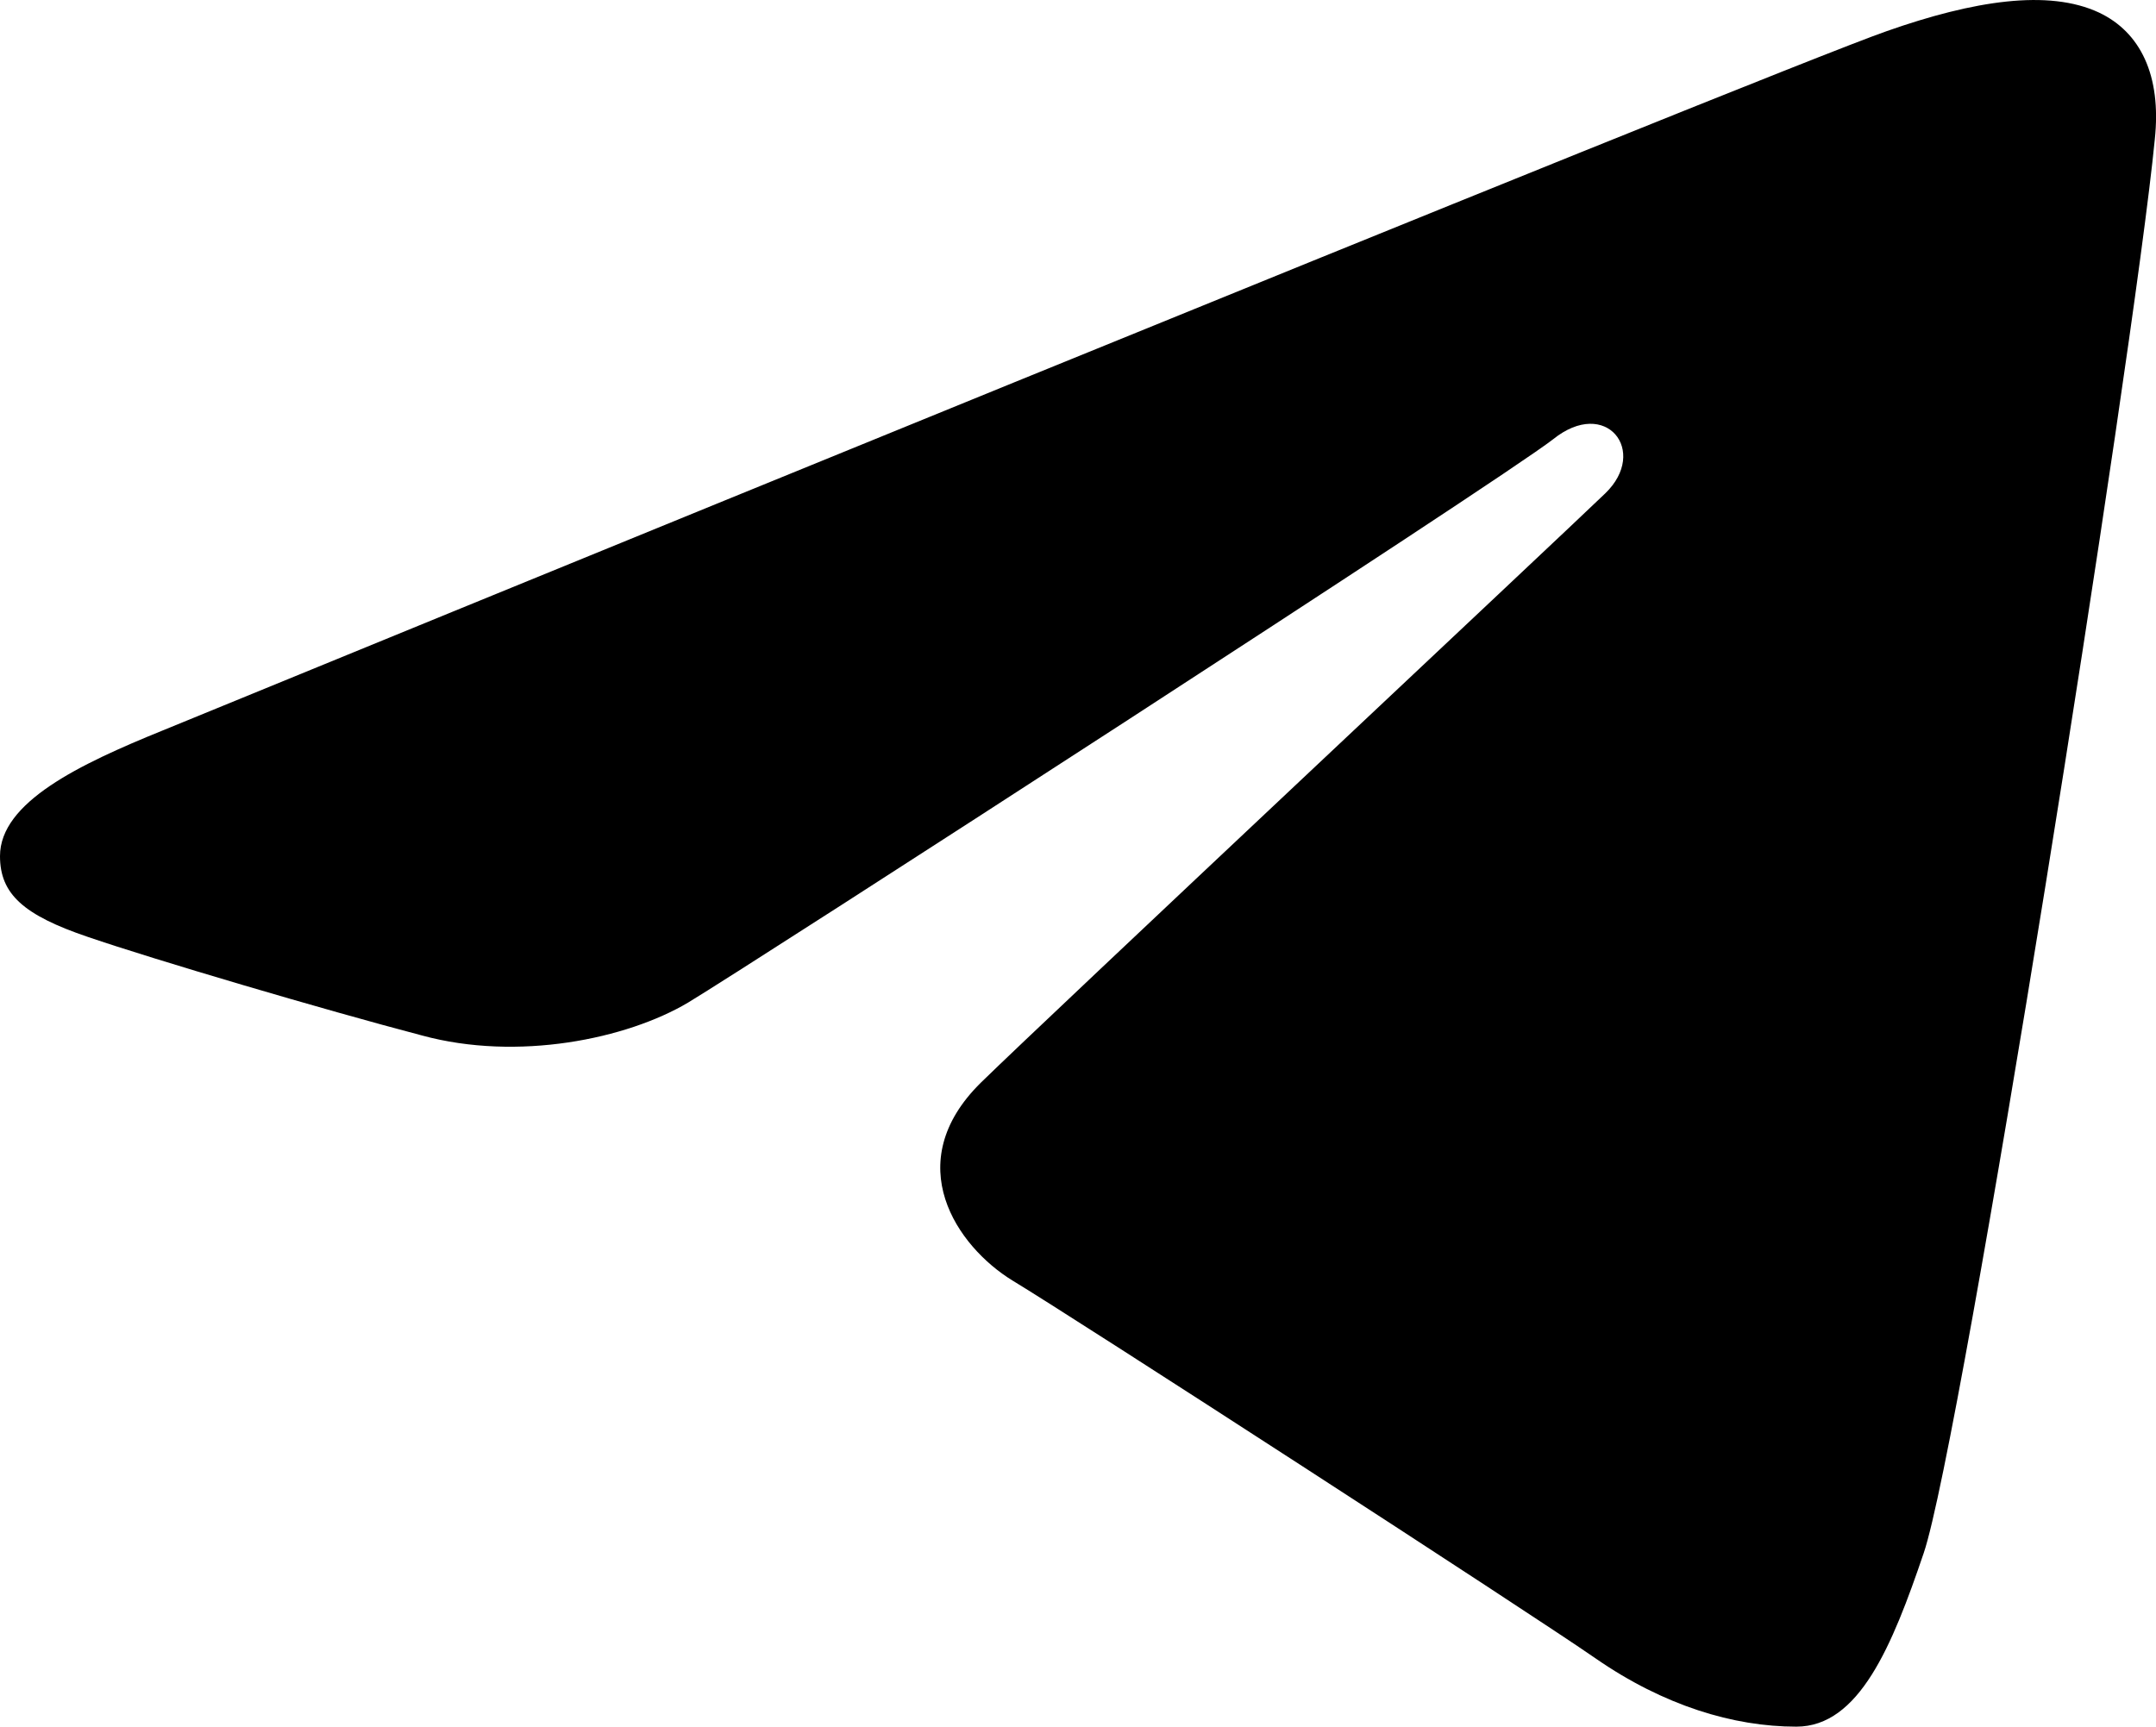
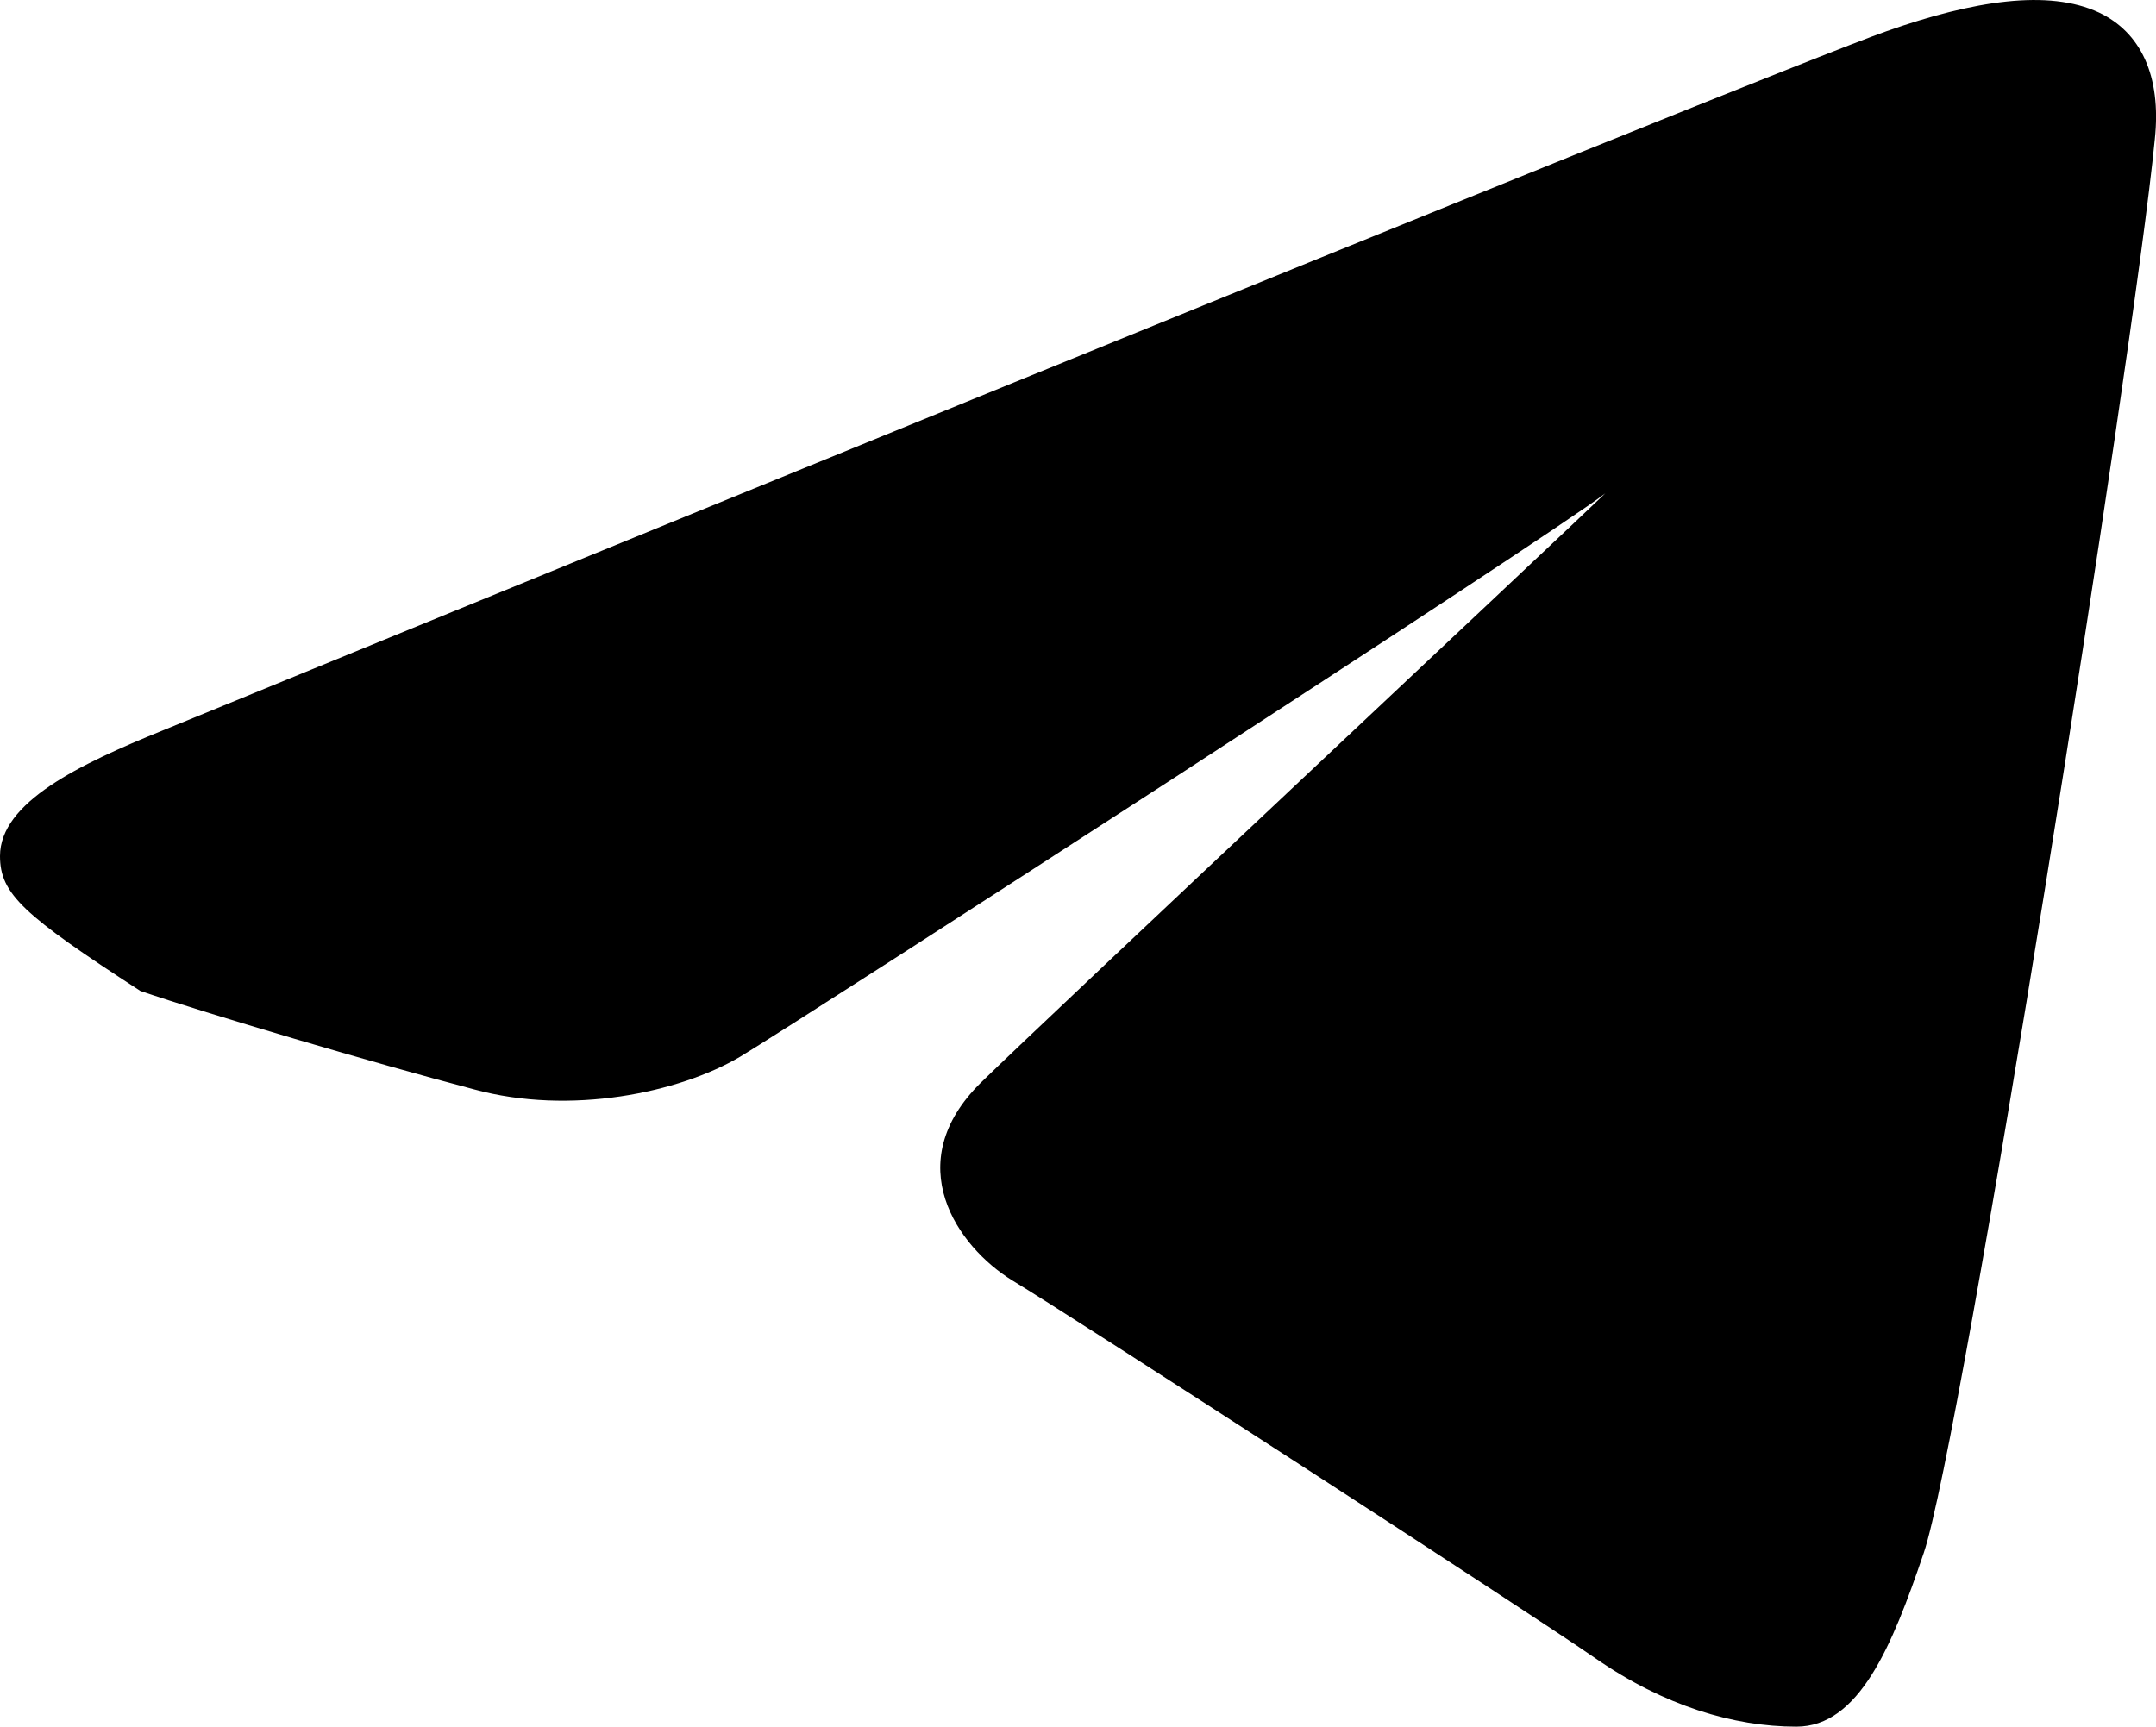
<svg xmlns="http://www.w3.org/2000/svg" id="telegram" viewBox="0 0 157.77 126.38">
-   <path id="curve-2" d="M157.68,10.22c-1.53,15.72-14.17,95.45-16.91,103.46-2.3,6.78-4.72,12.7-9.32,12.7s-9.7-1.54-14.68-4.99c-4.98-3.45-38.1-24.9-42.69-27.67-4.02-2.47-8.3-8.57-2.3-14.48,4.98-4.87,42.5-40.05,45.69-43.13s.06-7.09-3.83-3.95c-3.96,3.08-58.58,38.39-63.3,41.23-4.47,2.65-12.44,4.31-19.46,2.4-7.27-1.91-19.59-5.55-24.44-7.21C1.72,66.98,0,65.44,0,62.66c0-3.94,5.81-6.72,11.87-9.18,6.45-2.65,117.55-48.19,126.22-51.21,6.32-2.22,11.81-3.08,15.51-1.35,3,1.42,4.59,4.56,4.08,9.3h0Z" />
+   <path id="curve-2" d="M157.68,10.22c-1.53,15.72-14.17,95.45-16.91,103.46-2.3,6.78-4.72,12.7-9.32,12.7s-9.7-1.54-14.68-4.99c-4.98-3.45-38.1-24.9-42.69-27.67-4.02-2.47-8.3-8.57-2.3-14.48,4.98-4.87,42.5-40.05,45.69-43.13c-3.96,3.08-58.58,38.39-63.3,41.23-4.47,2.65-12.44,4.31-19.46,2.4-7.27-1.91-19.59-5.55-24.44-7.21C1.72,66.98,0,65.44,0,62.66c0-3.94,5.81-6.72,11.87-9.18,6.45-2.65,117.55-48.19,126.22-51.21,6.32-2.22,11.81-3.08,15.51-1.35,3,1.42,4.59,4.56,4.08,9.3h0Z" />
</svg>